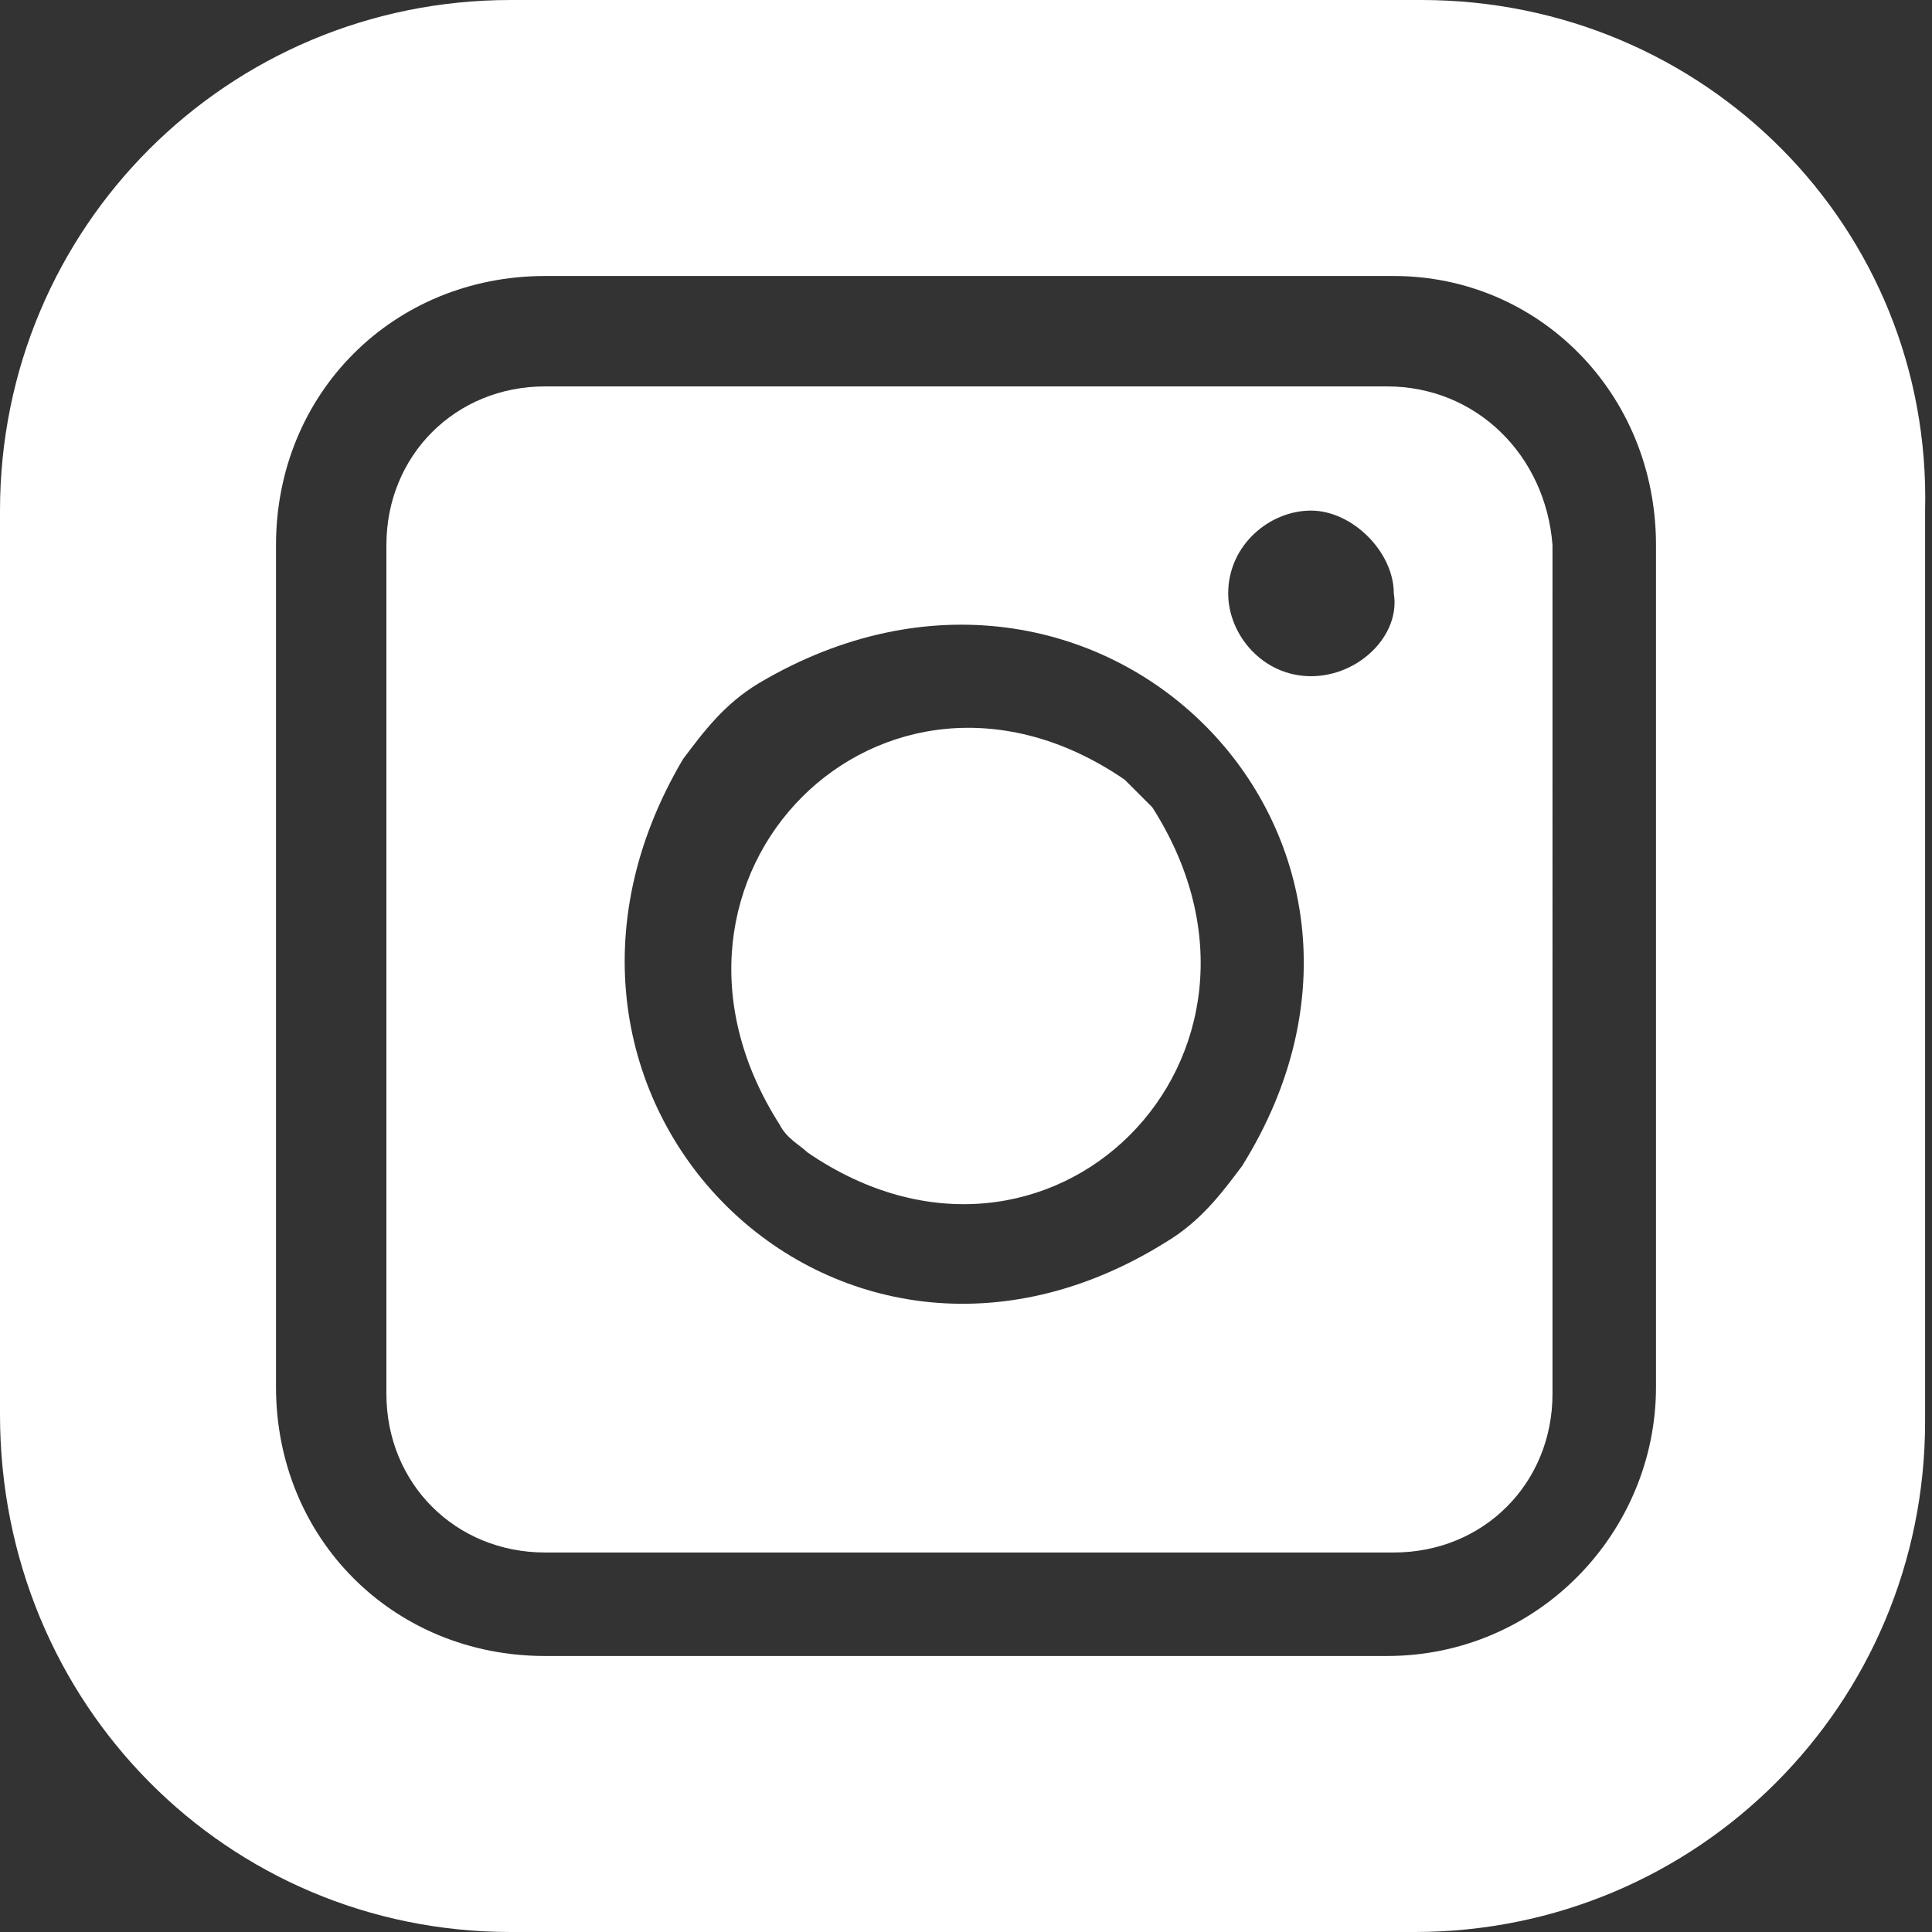
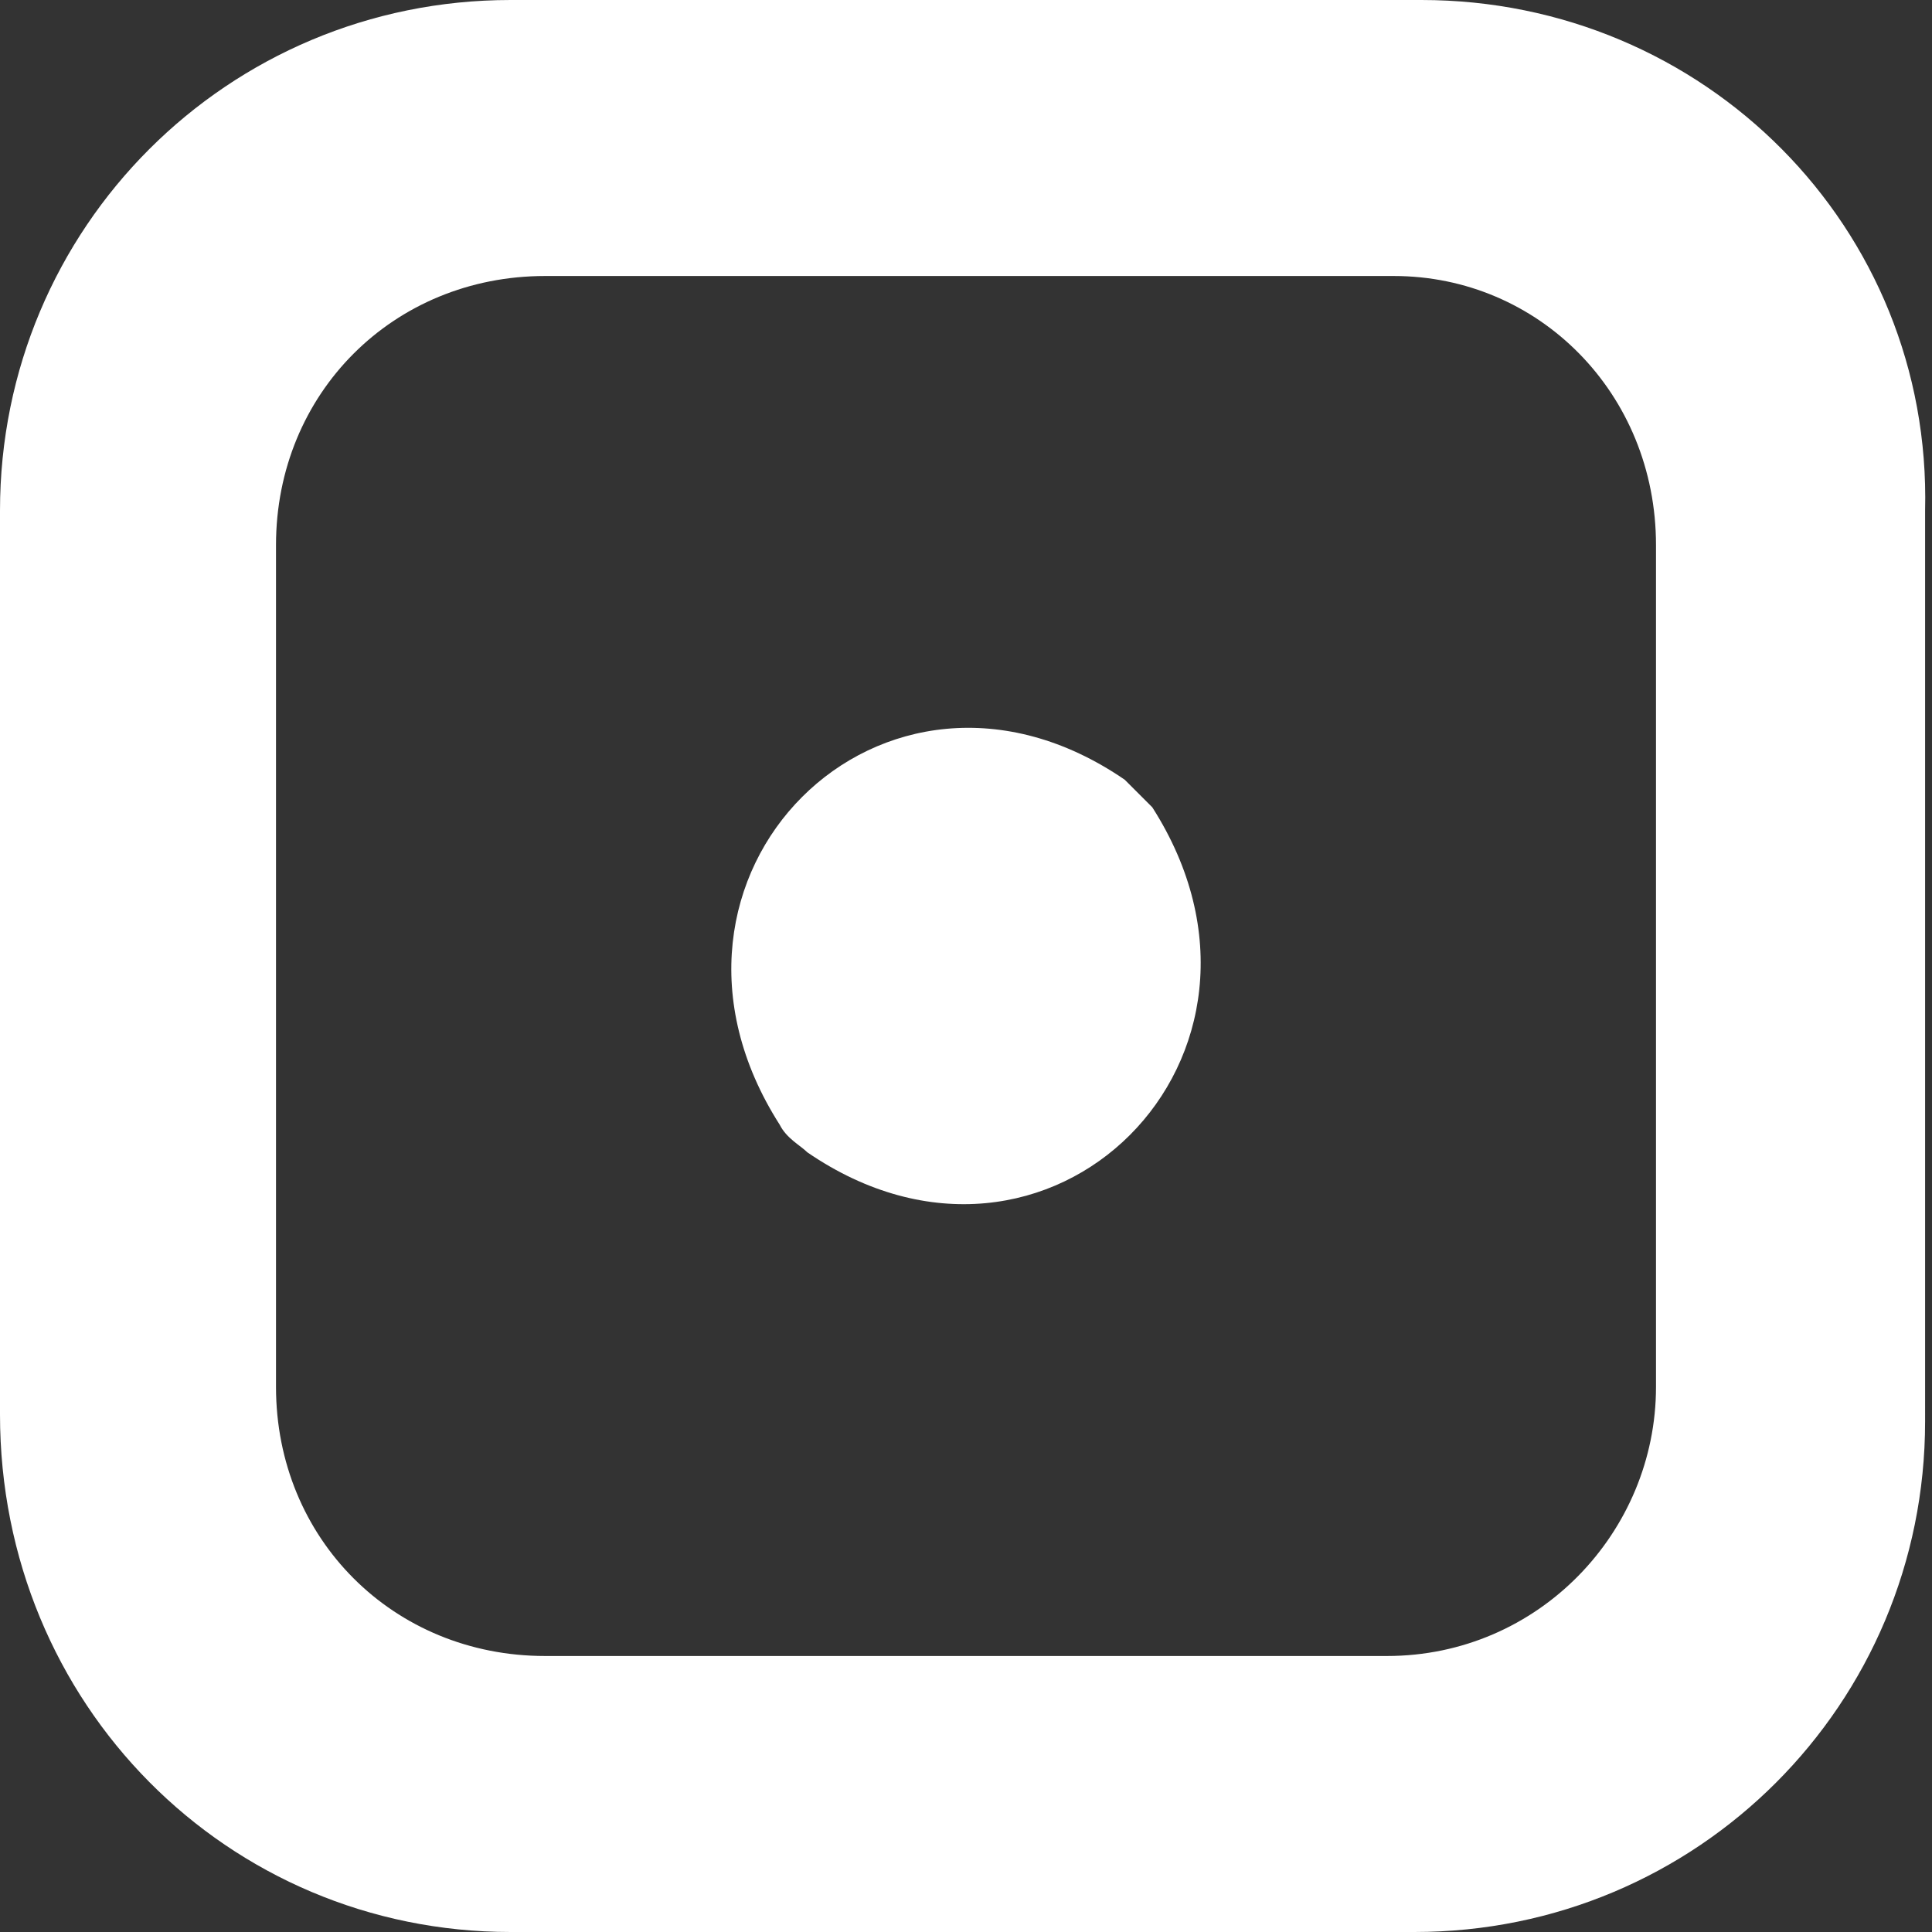
<svg xmlns="http://www.w3.org/2000/svg" version="1.1" id="レイヤー_1" x="0px" y="0px" viewBox="0 0 28 28" style="enable-background:new 0 0 28 28;" xml:space="preserve">
  <rect x="0" y="0" width="28" height="28" fill="#333333" stroke="none" />
  <style type="text/css">
	.st0{fill:#FFFFFF;}
</style>
  <g>
-     <path class="st0" d="M20.1,5.6H7.9c-1.3,0-2.3,1-2.3,2.3v12.3c0,1.3,1,2.3,2.3,2.3h12.3c1.3,0,2.3-1,2.3-2.3V7.9   C22.4,6.6,21.4,5.6,20.1,5.6z M18,16.9c-0.3,0.4-0.6,0.8-1.1,1.1c-4.8,3-9.9-2.1-7-7c0.3-0.4,0.6-0.8,1.1-1.1   C15.9,7,21,12.1,18,16.9z M19,9.8c-0.7,0-1.2-0.6-1.2-1.2c0-0.7,0.6-1.2,1.2-1.2s1.2,0.6,1.2,1.2C20.3,9.2,19.7,9.8,19,9.8z" />
    <path class="st0" d="M16.3,11.3c-3.5-2.4-7.3,1.4-5,5c0.1,0.2,0.3,0.3,0.4,0.4c3.5,2.4,7.3-1.4,5-5C16.6,11.6,16.4,11.4,16.3,11.3z   " />
    <path class="st0" d="M20.6,0H7.4C3.3,0,0,3.3,0,7.4v13.1C0,24.7,3.3,28,7.4,28h13.1c4.1,0,7.4-3.3,7.4-7.4V7.4   C28,3.3,24.7,0,20.6,0z M24,20.1c0,2.1-1.7,3.9-3.9,3.9H7.9C5.7,24,4,22.3,4,20.1V7.9C4,5.7,5.7,4,7.9,4h12.3C22.3,4,24,5.7,24,7.9   V20.1z" />
  </g>
</svg>